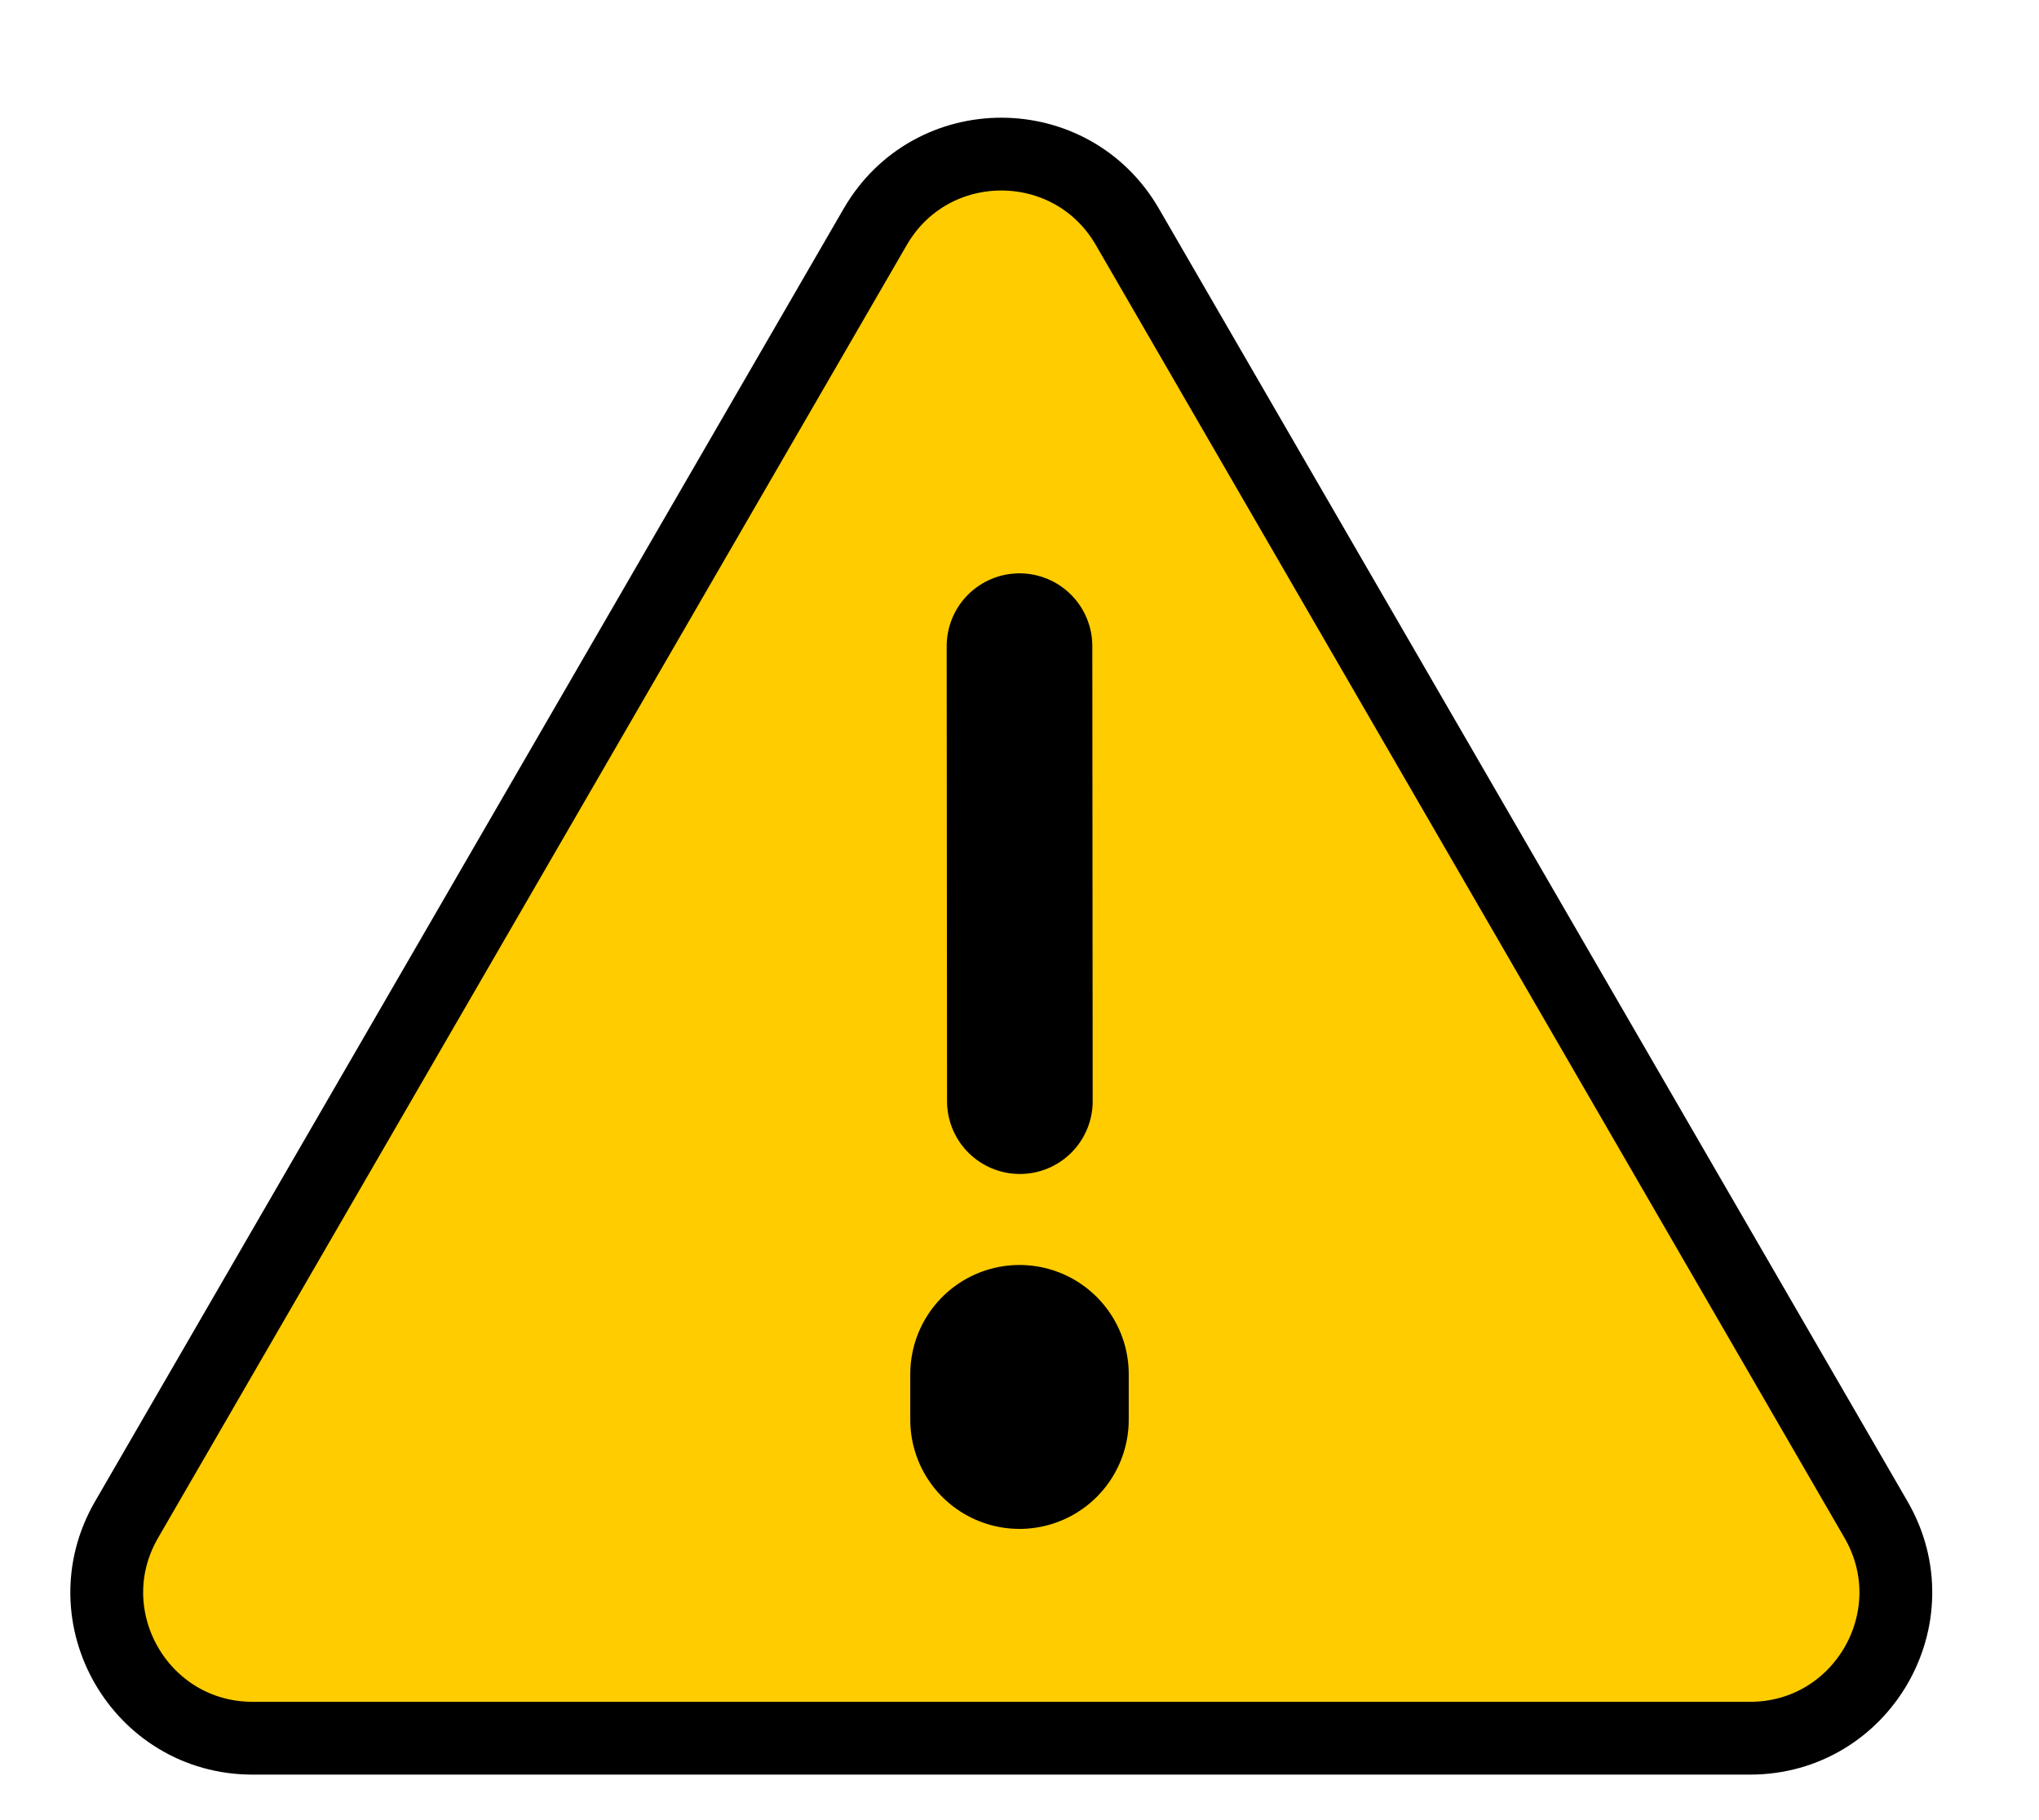
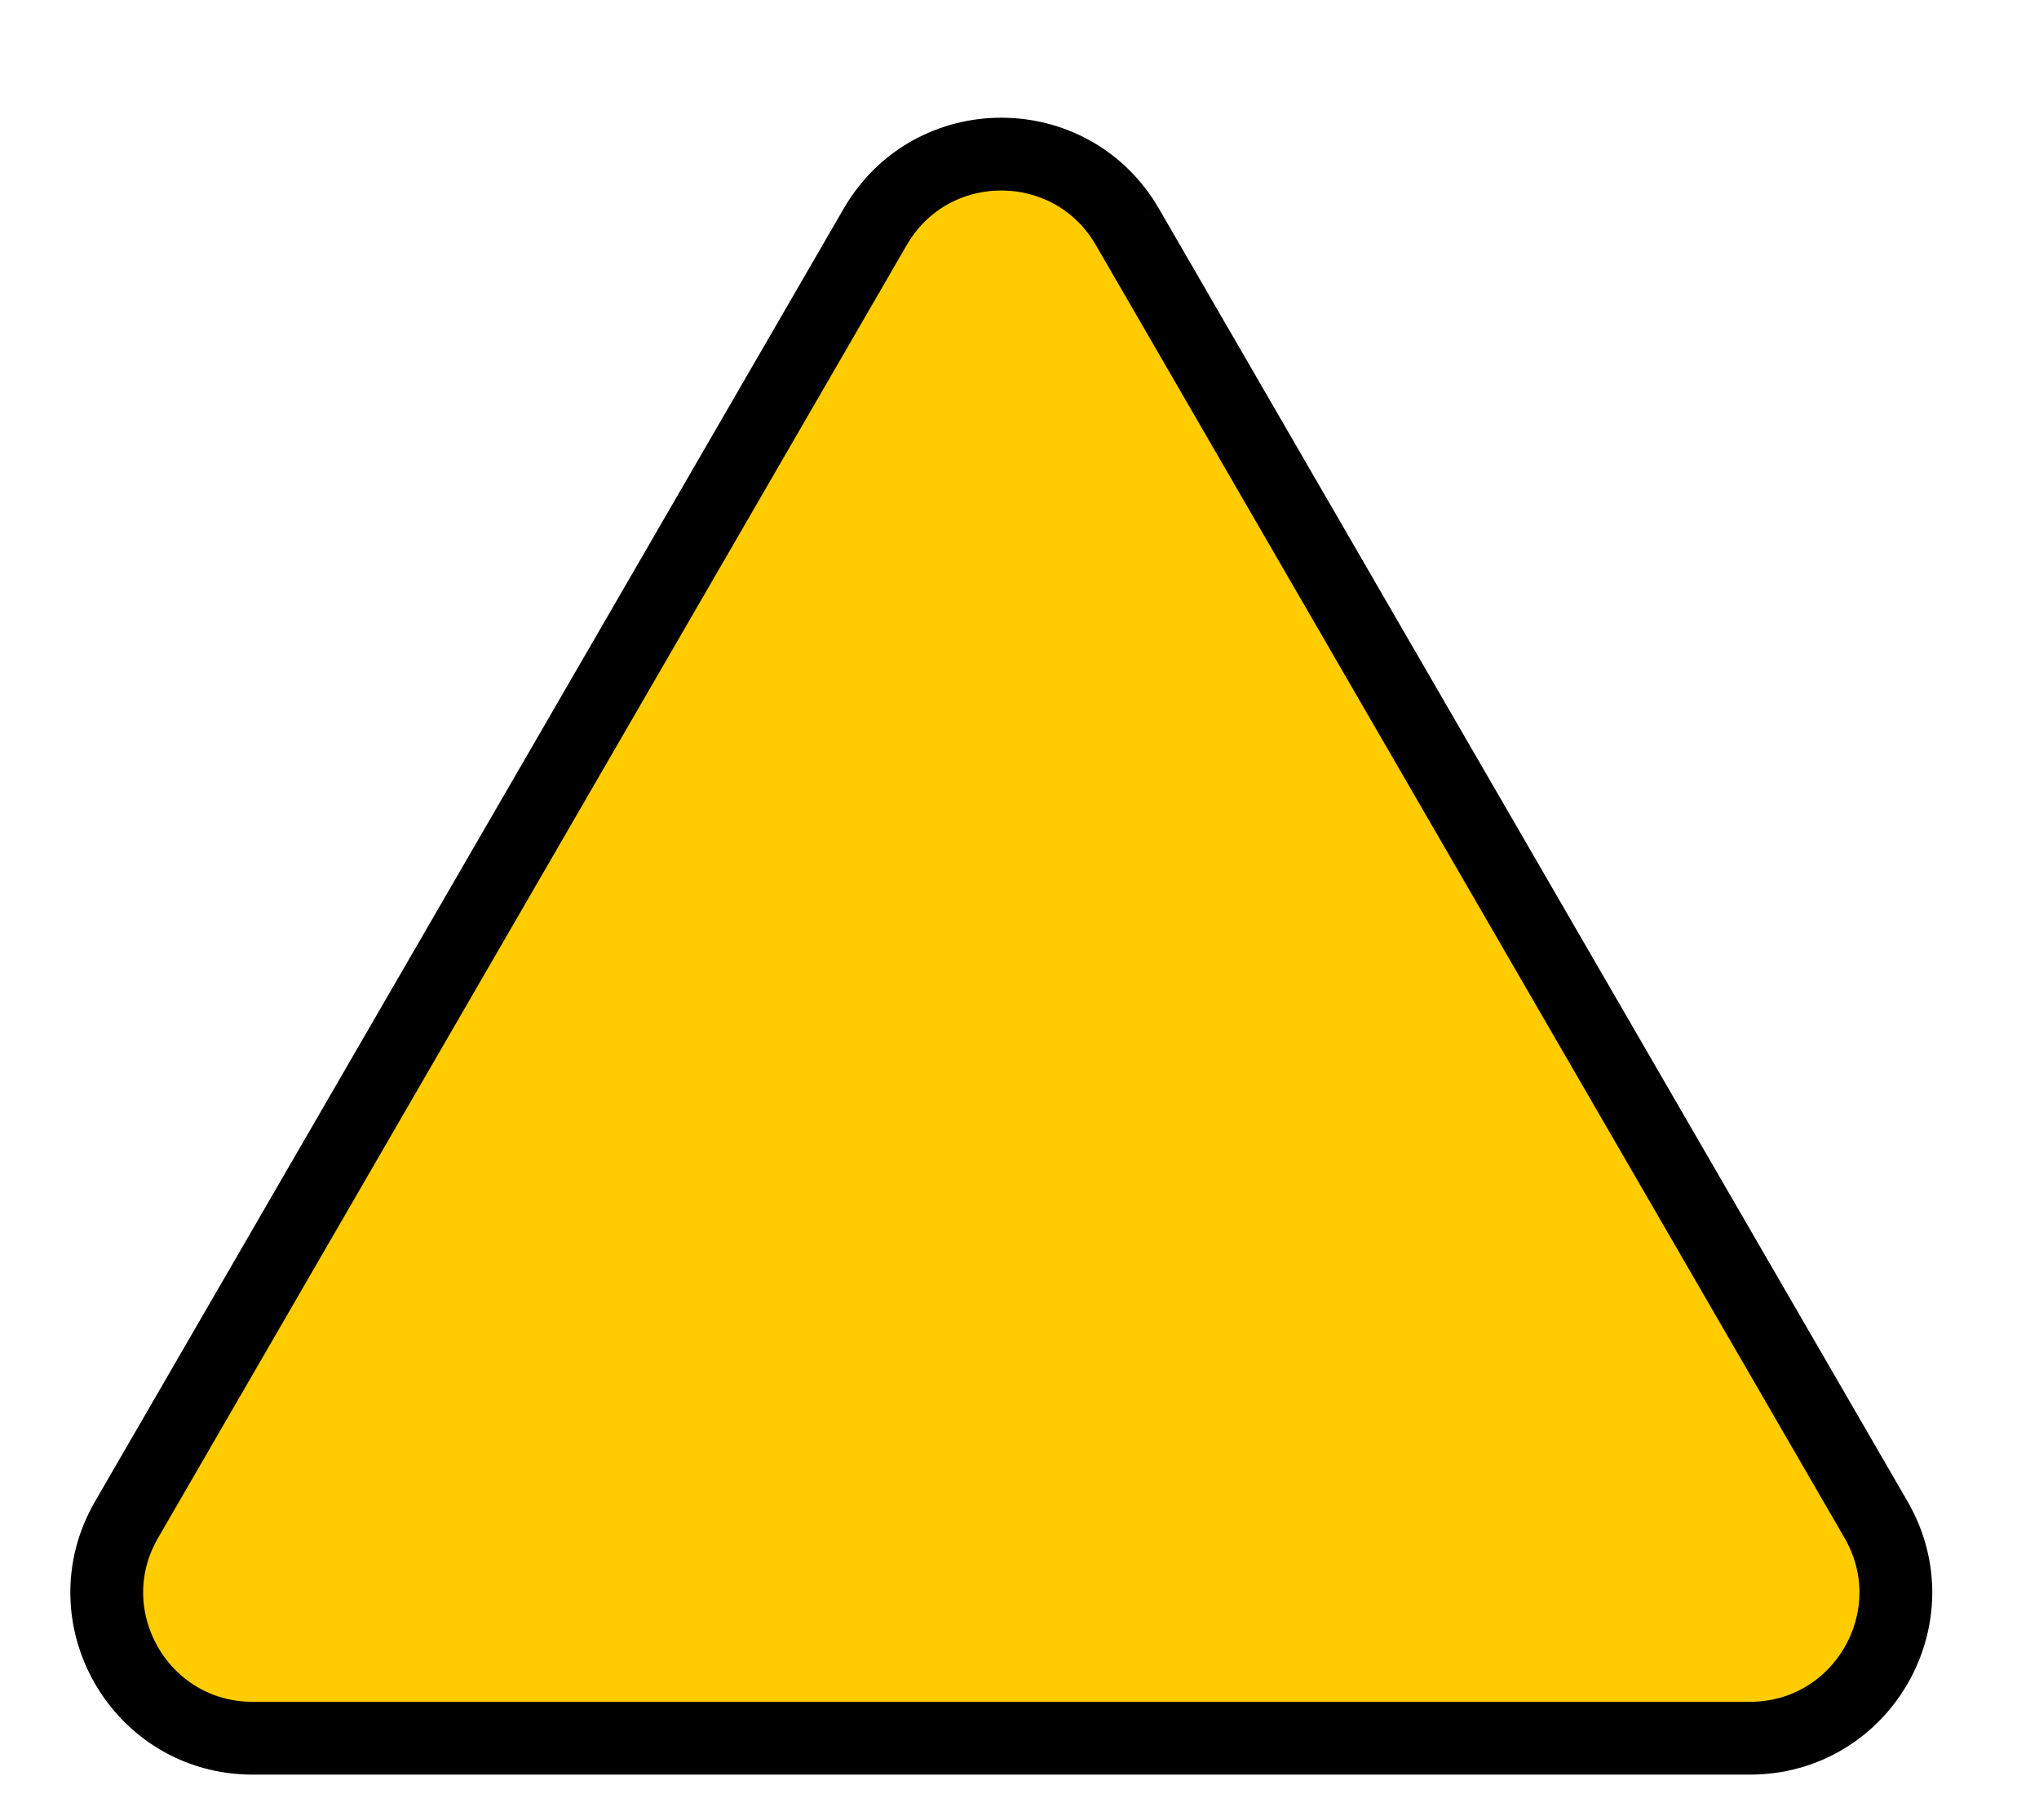
<svg xmlns="http://www.w3.org/2000/svg" width="28" height="25" viewBox="0 0 28 25" fill="none">
-   <path fill-rule="evenodd" clip-rule="evenodd" d="M15.481 3.115C14.71 1.784 12.79 1.784 12.019 3.115L1.738 20.873C0.966 22.206 1.928 23.875 3.469 23.875H24.031C25.572 23.875 26.534 22.206 25.762 20.873L15.481 3.115Z" fill="#FFCC00" stroke="black" stroke-linejoin="round" />
-   <path d="M14 18.875V19.5" stroke="black" stroke-width="3" stroke-linecap="round" />
-   <path d="M14 8.875L14.005 15.125" stroke="black" stroke-width="2" stroke-linecap="round" />
+   <path fill-rule="evenodd" clip-rule="evenodd" d="M15.481 3.115C14.71 1.784 12.79 1.784 12.019 3.115L1.738 20.873C0.966 22.206 1.928 23.875 3.469 23.875H24.031C25.572 23.875 26.534 22.206 25.762 20.873L15.481 3.115" fill="#FFCC00" stroke="black" stroke-linejoin="round" />
</svg>